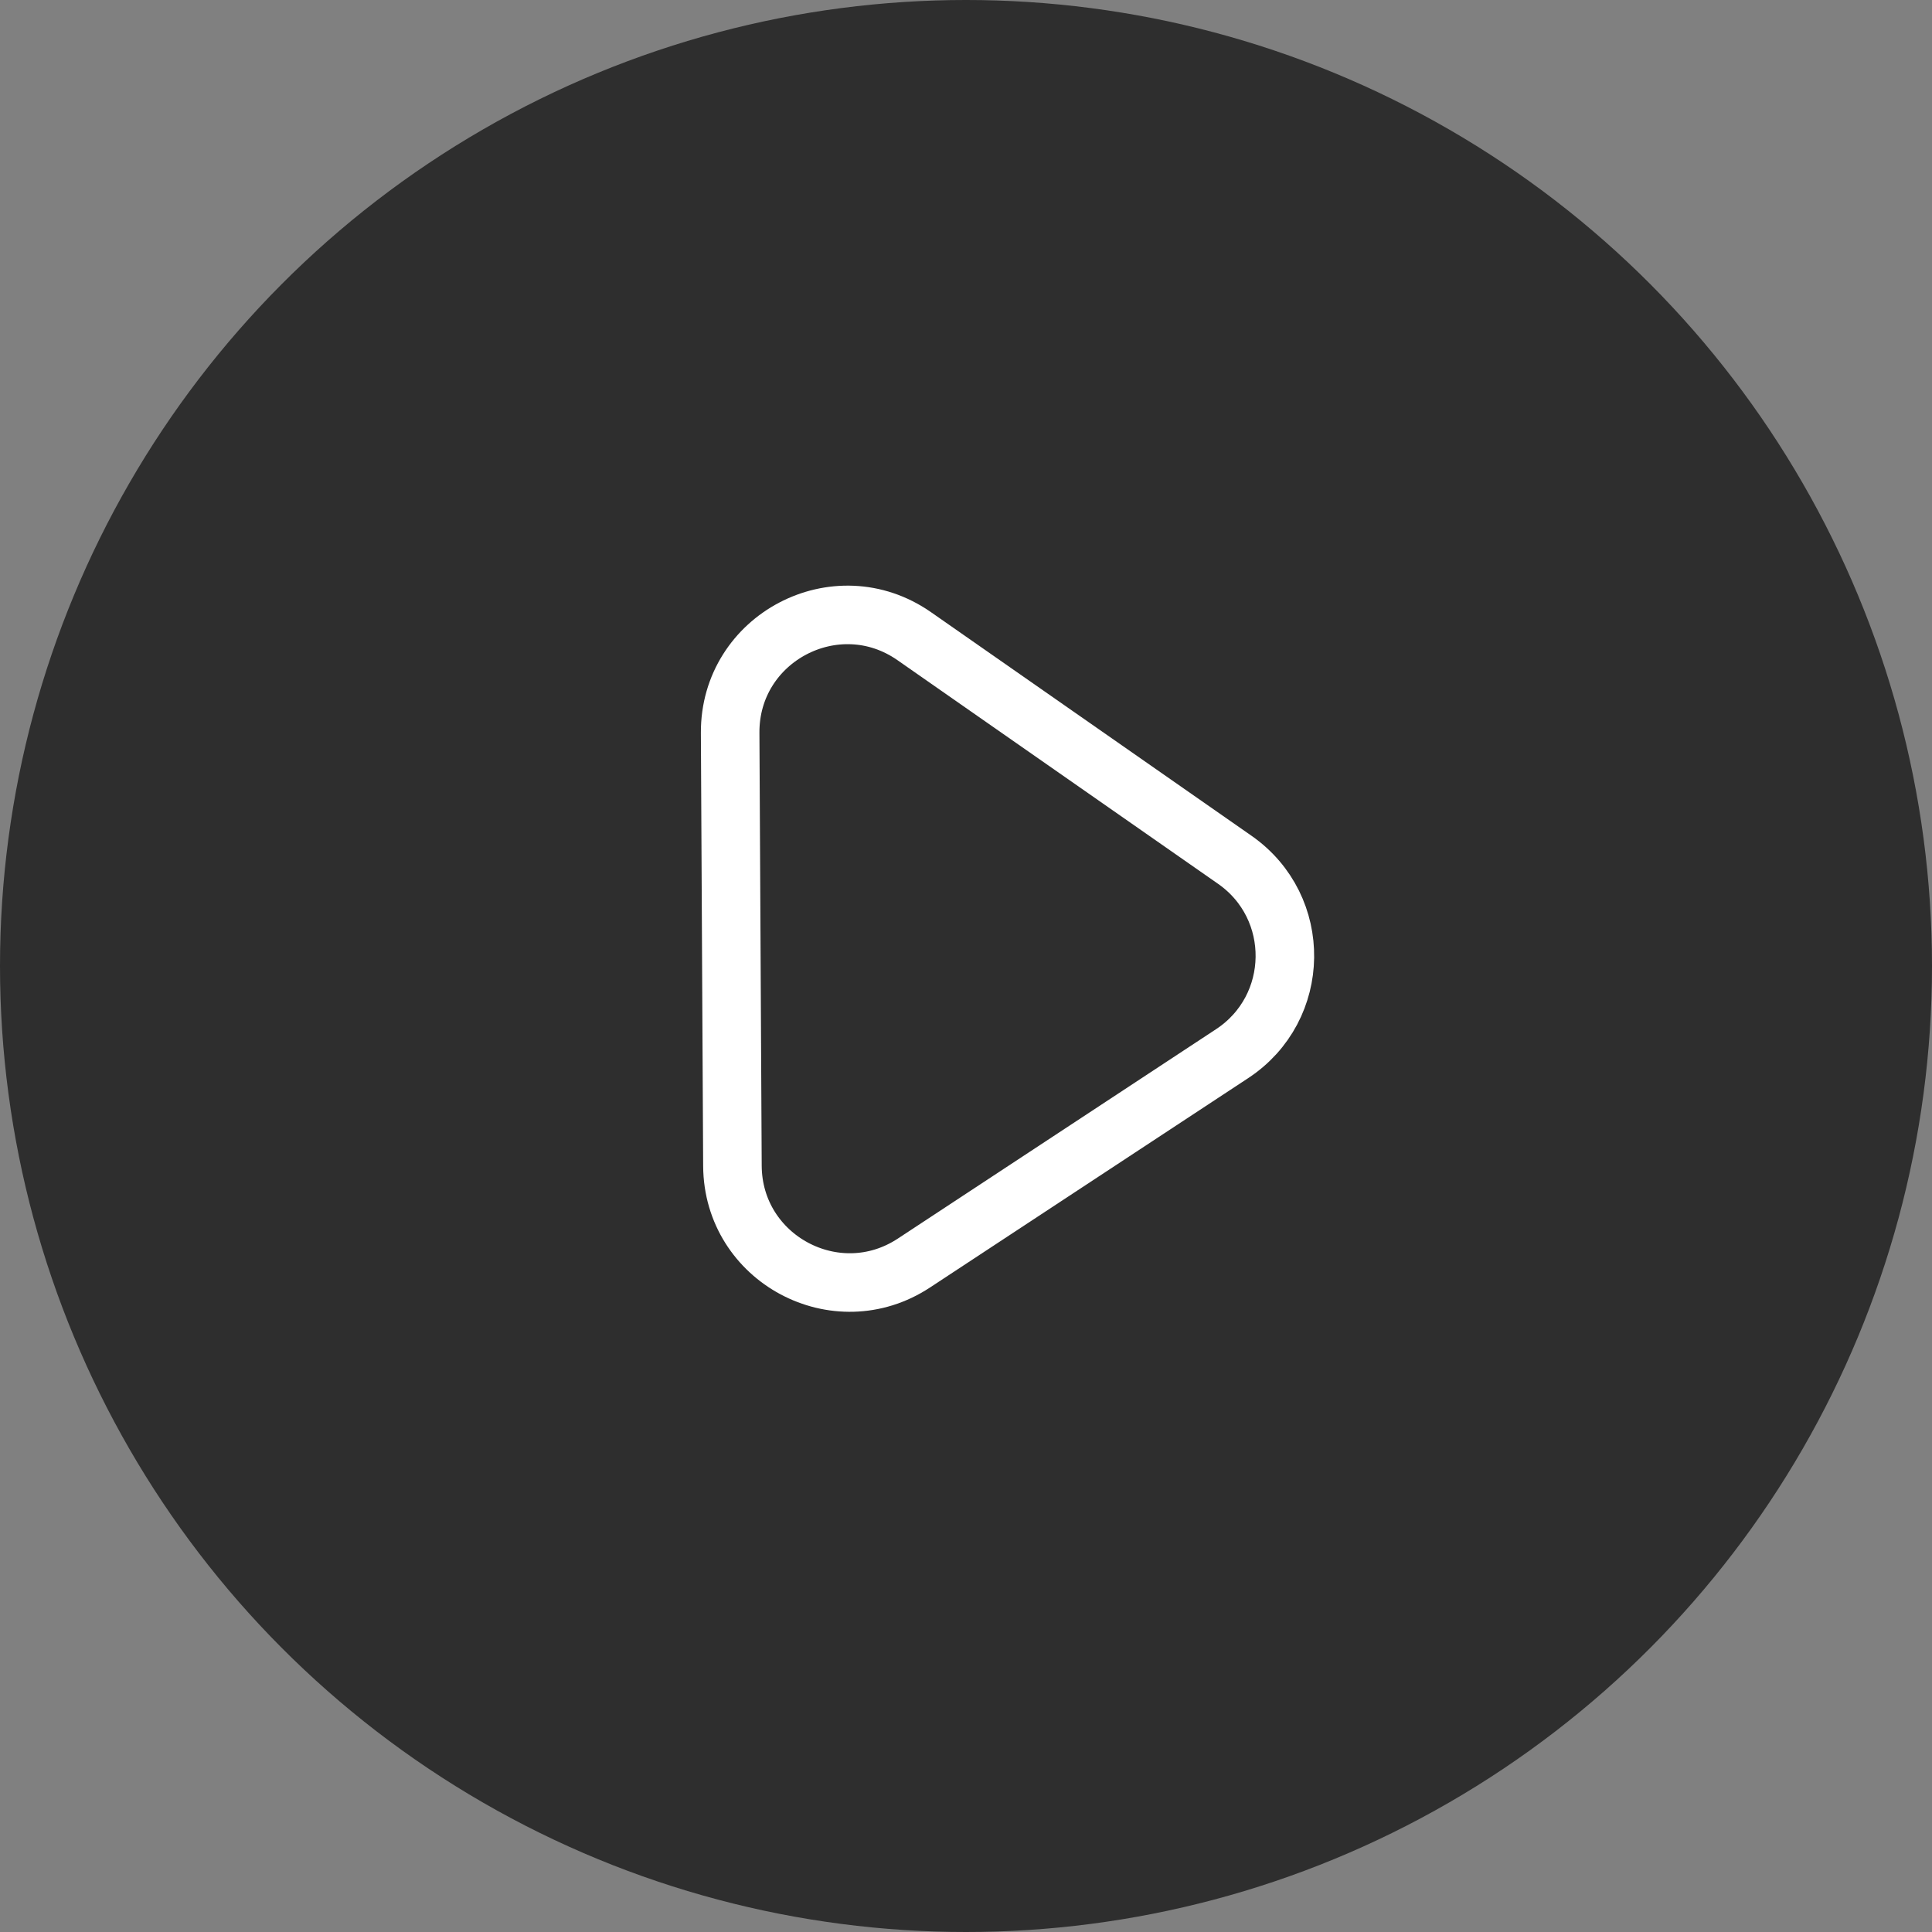
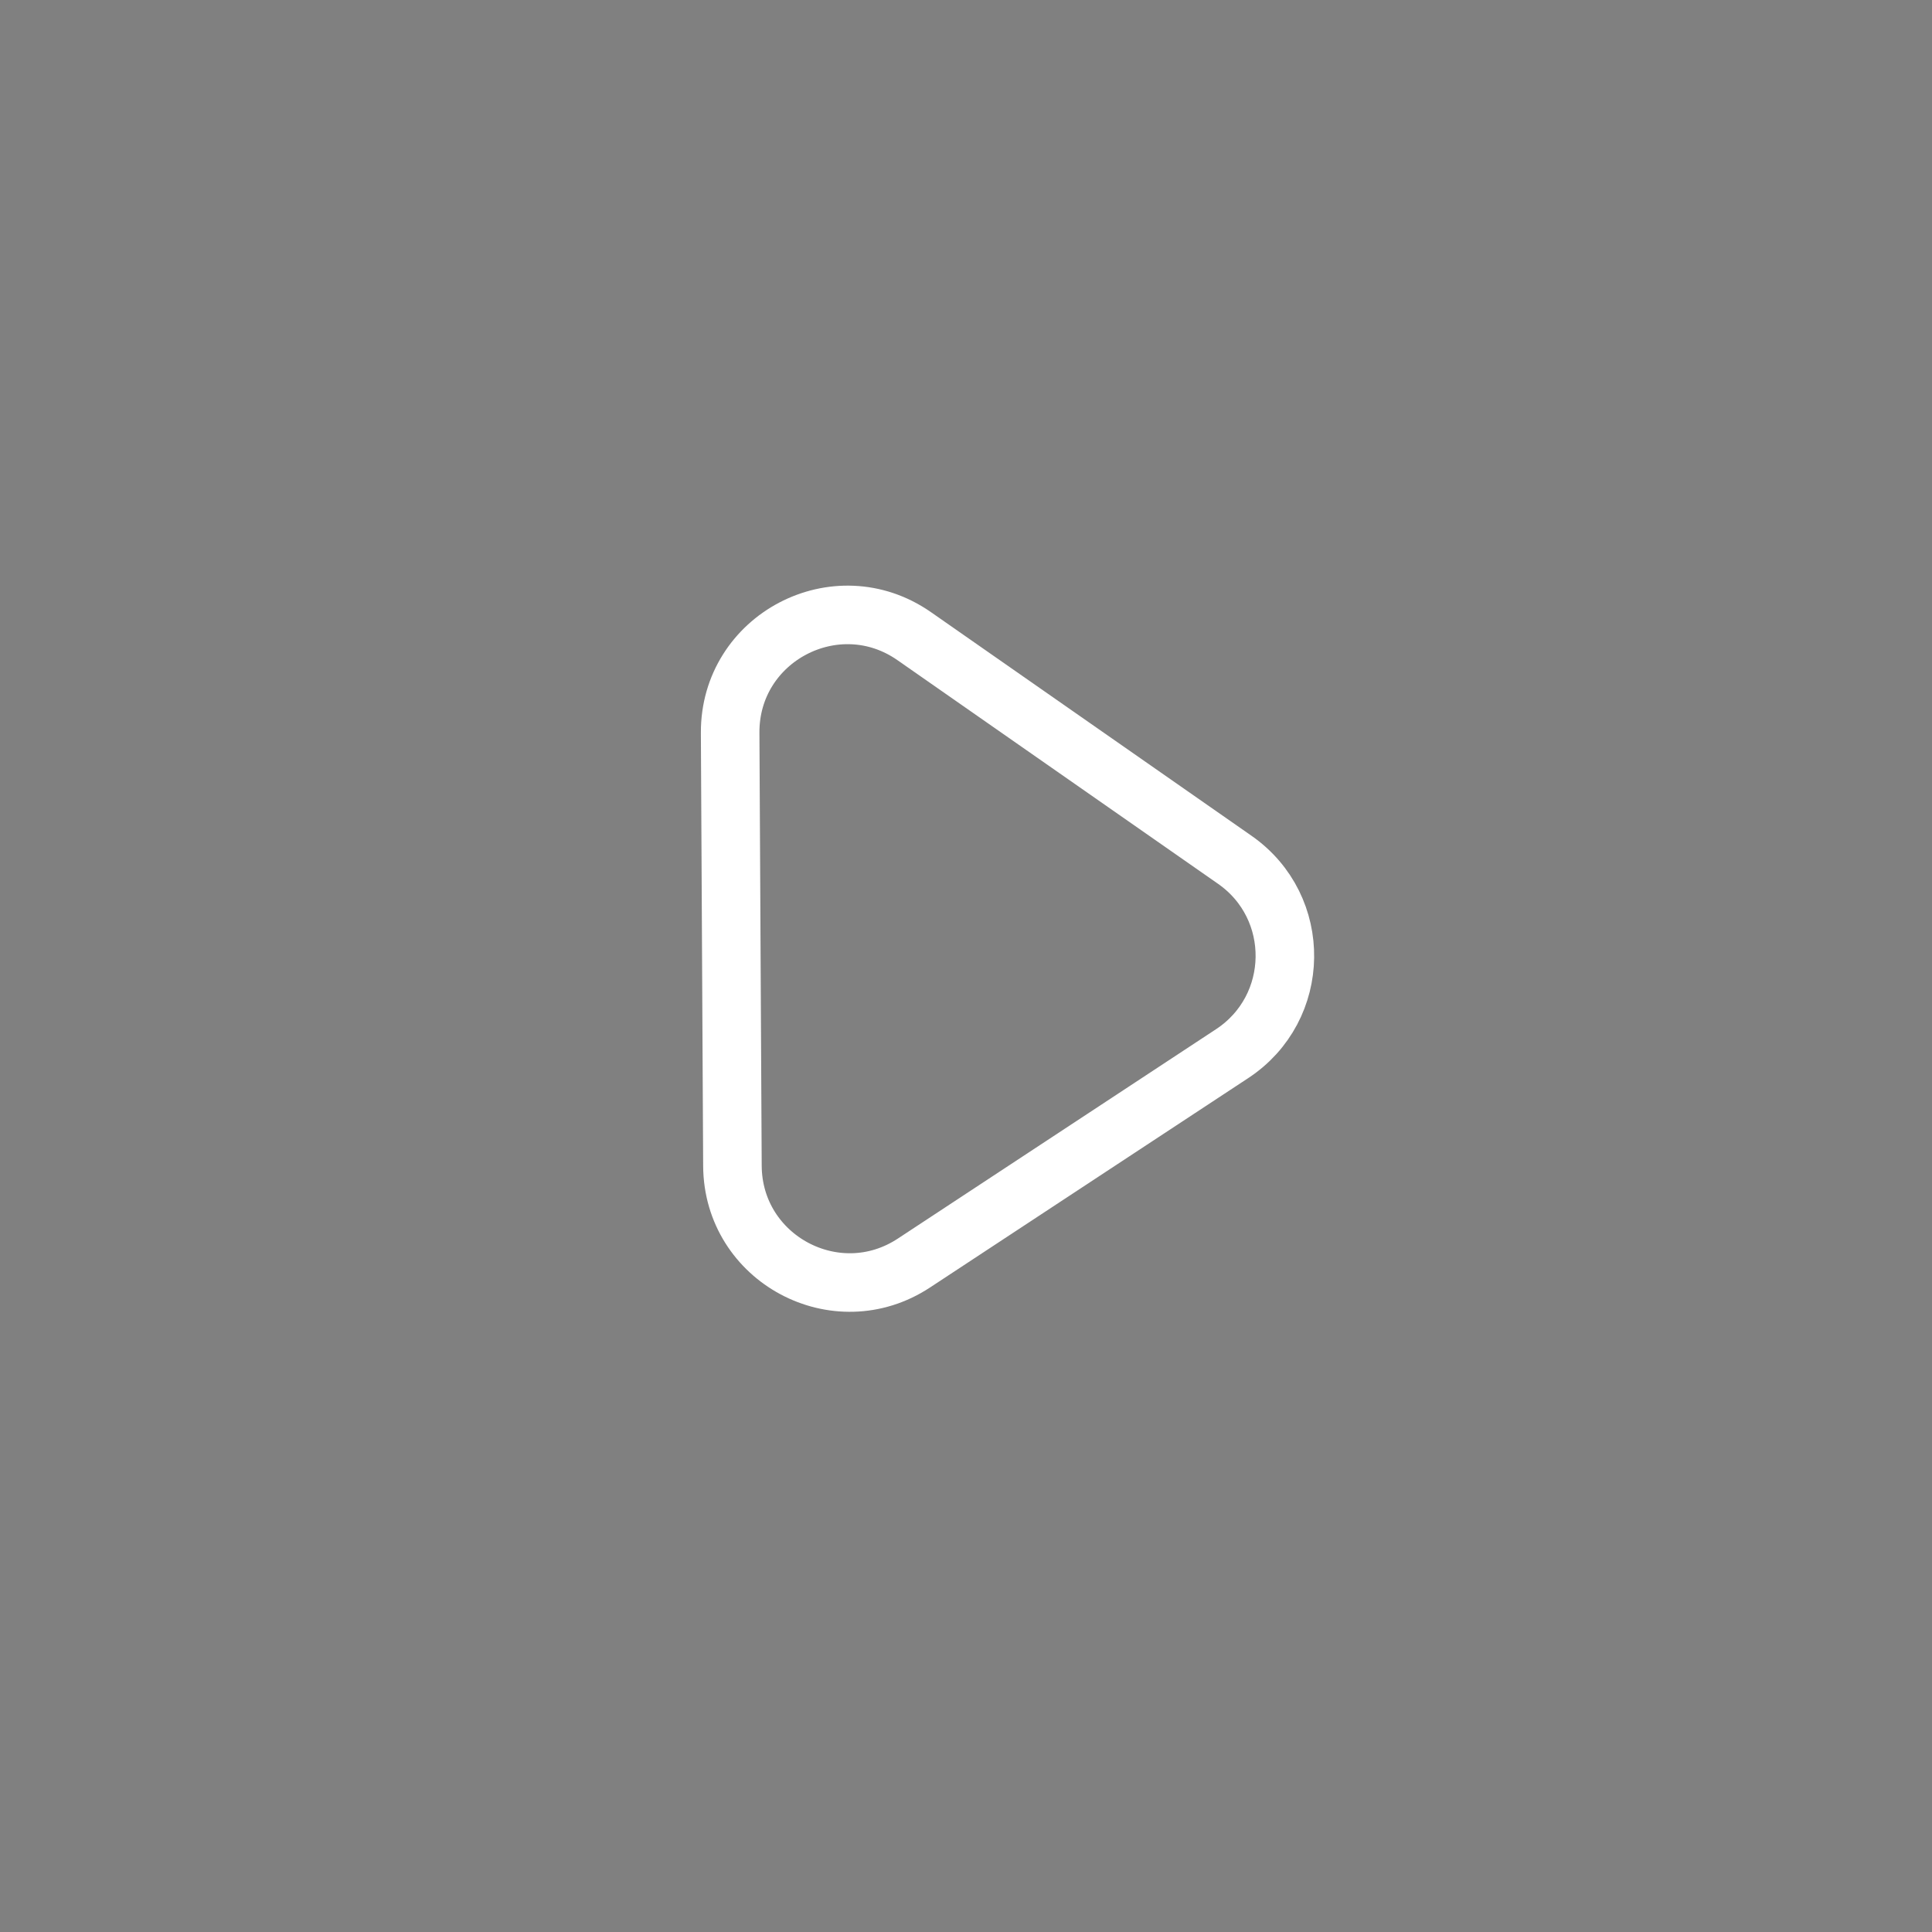
<svg xmlns="http://www.w3.org/2000/svg" width="66" height="66" viewBox="0 0 66 66" fill="none">
  <rect x="0" y="0" width="66" height="66" fill="#808080" stroke="none" />
-   <circle cx="33" cy="33" r="33" fill="#2E2E2E" />
  <path d="M42.182 29.372C44.502 30.99 44.455 34.439 42.092 35.994L31.22 43.148C28.568 44.893 25.038 43.002 25.021 39.828L24.943 25.034C24.926 21.792 28.572 19.877 31.232 21.733L42.182 29.372Z" stroke="white" stroke-width="2" />
</svg>